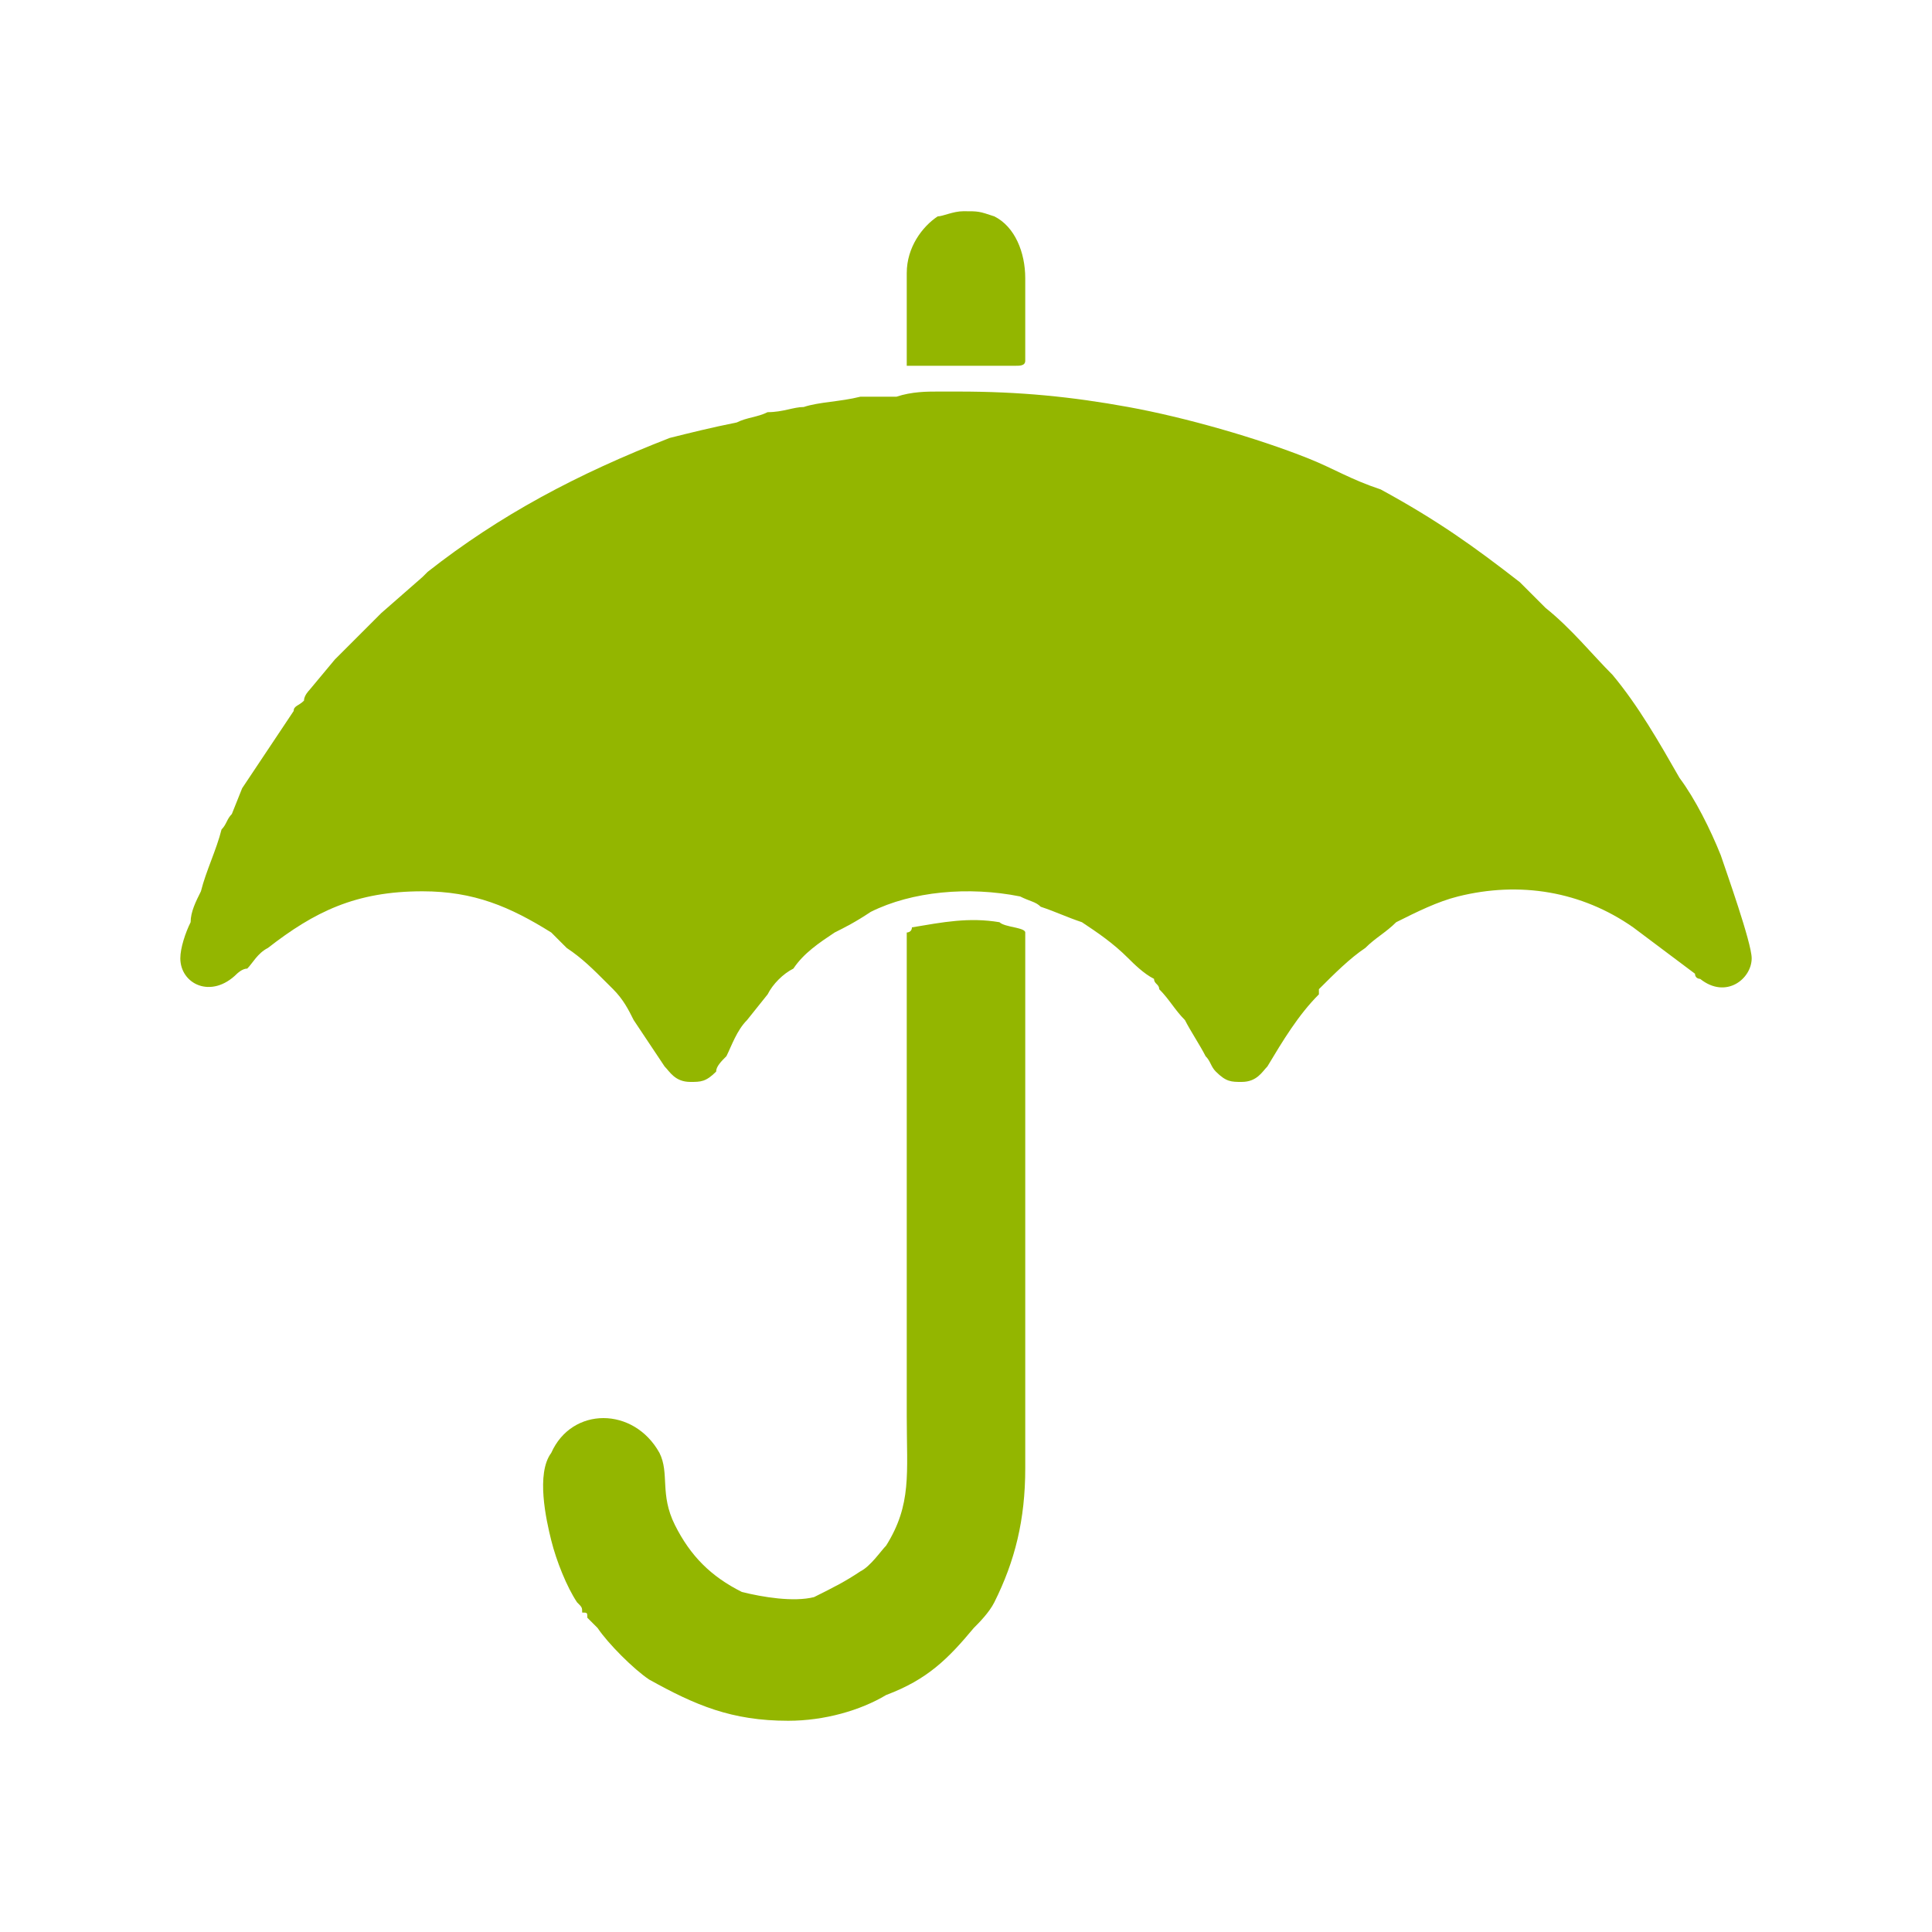
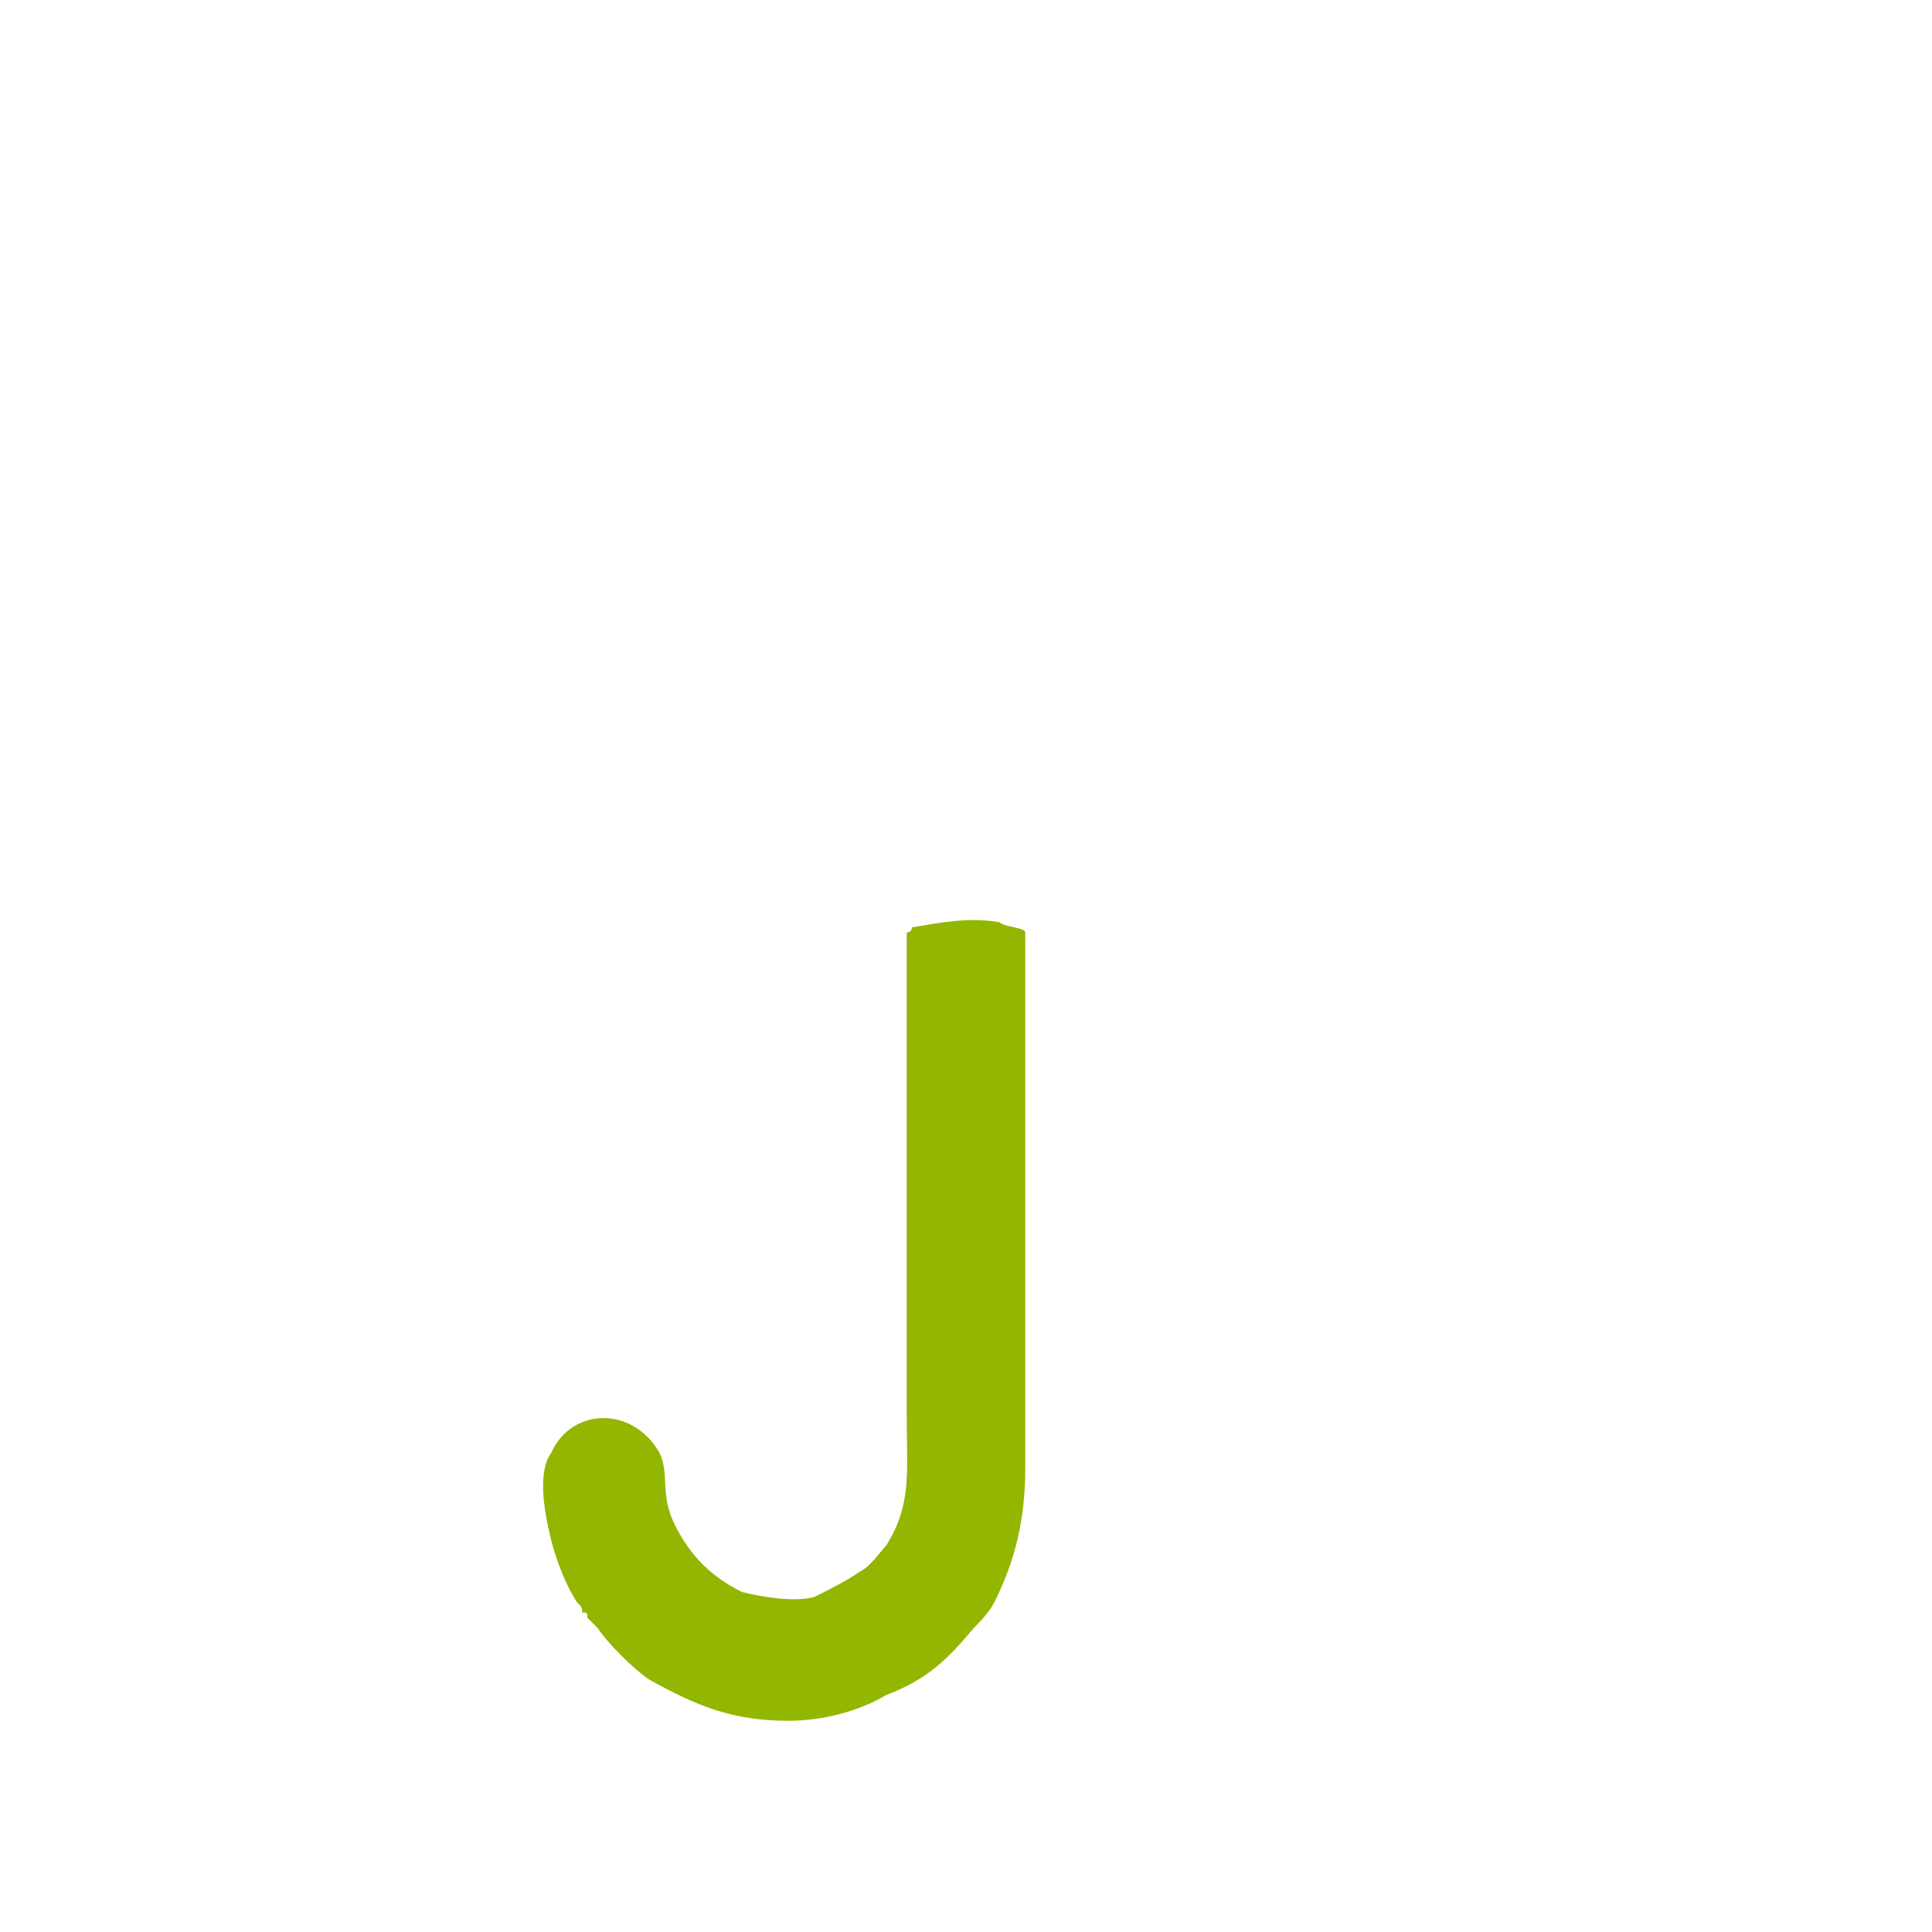
<svg xmlns="http://www.w3.org/2000/svg" xml:space="preserve" width="375px" height="375px" version="1.1" style="shape-rendering:geometricPrecision; text-rendering:geometricPrecision; image-rendering:optimizeQuality; fill-rule:evenodd; clip-rule:evenodd" viewBox="0 0 375 375">
  <defs>
    <style type="text/css">
   
    .fil0 {fill:none}
    .fil1 {fill:#93B600}
   
  </style>
  </defs>
  <g id="Camada_x0020_1">
-     <rect class="fil0" width="375" height="375" />
    <g id="_1958359344848">
-       <path class="fil1" d="M35 186c0,5 6,8 11,3 0,0 1,-1 2,-1 1,-1 2,-3 4,-4 9,-7 17,-11 30,-11 10,0 17,3 25,8 1,1 2,2 3,3 3,2 5,4 8,7l1 1c2,2 3,4 4,6l6 9c1,1 2,3 5,3 2,0 3,0 5,-2 0,-1 1,-2 2,-3 1,-2 2,-5 4,-7l4 -5c1,-2 3,-4 5,-5 2,-3 5,-5 8,-7 2,-1 4,-2 7,-4 8,-4 19,-5 29,-3 2,1 3,1 4,2 3,1 5,2 8,3 3,2 6,4 9,7 1,1 3,3 5,4 0,1 1,1 1,2 2,2 3,4 5,6 1,2 3,5 4,7 1,1 1,2 2,3 2,2 3,2 5,2 3,0 4,-2 5,-3 3,-5 6,-10 10,-14 0,-1 0,-1 0,-1 3,-3 6,-6 9,-8 2,-2 4,-3 6,-5 4,-2 8,-4 12,-5 12,-3 24,-1 34,6l12 9c0,1 1,1 1,1 5,4 10,0 10,-4 0,-3 -5,-17 -6,-20 -2,-5 -5,-11 -8,-15 -4,-7 -8,-14 -13,-20 -4,-4 -8,-9 -13,-13l-3 -3c-1,-1 -1,-1 -2,-2 -9,-7 -16,-12 -27,-18 -6,-2 -9,-4 -14,-6 -10,-4 -24,-8 -35,-10 -11,-2 -21,-3 -33,-3 -1,0 -3,0 -4,0 -2,0 -5,0 -8,1l-7 0c-4,1 -8,1 -11,2 -2,0 -4,1 -7,1 -2,1 -4,1 -6,2 -5,1 -9,2 -13,3 -18,7 -33,15 -47,26 -1,1 -1,1 -1,1l-8 7c-3,3 -6,6 -9,9l-5 6c0,0 -1,1 -1,2 -1,1 -2,1 -2,2l-10 15 -2 5c-1,1 -1,2 -2,3 -1,4 -3,8 -4,12 -1,2 -2,4 -2,6 -1,2 -2,5 -2,7z" />
      <path class="fil1" d="M176 181l0 94c0,11 1,17 -4,25 -1,1 -3,4 -5,5 -3,2 -5,3 -9,5 -4,1 -10,0 -14,-1 -6,-3 -10,-7 -13,-13 -3,-6 -1,-10 -3,-14 -5,-9 -17,-9 -21,0 -3,4 -1,13 0,17 1,4 3,9 5,12 1,1 1,1 1,2 1,0 1,0 1,1l2 2c2,3 7,8 10,10 9,5 16,8 27,8 7,0 14,-2 19,-5 8,-3 12,-7 17,-13 1,-1 3,-3 4,-5 4,-8 6,-16 6,-26l0 -104c0,-1 -4,-1 -5,-2 -6,-1 -11,0 -17,1 0,1 -1,1 -1,1z" />
-       <path class="fil1" d="M176 53l0 18 21 0c1,0 2,0 2,-1l0 -16c0,-5 -2,-10 -6,-12 -3,-1 -3,-1 -6,-1 -2,0 -4,1 -5,1 -3,2 -6,6 -6,11z" />
    </g>
  </g>
</svg>